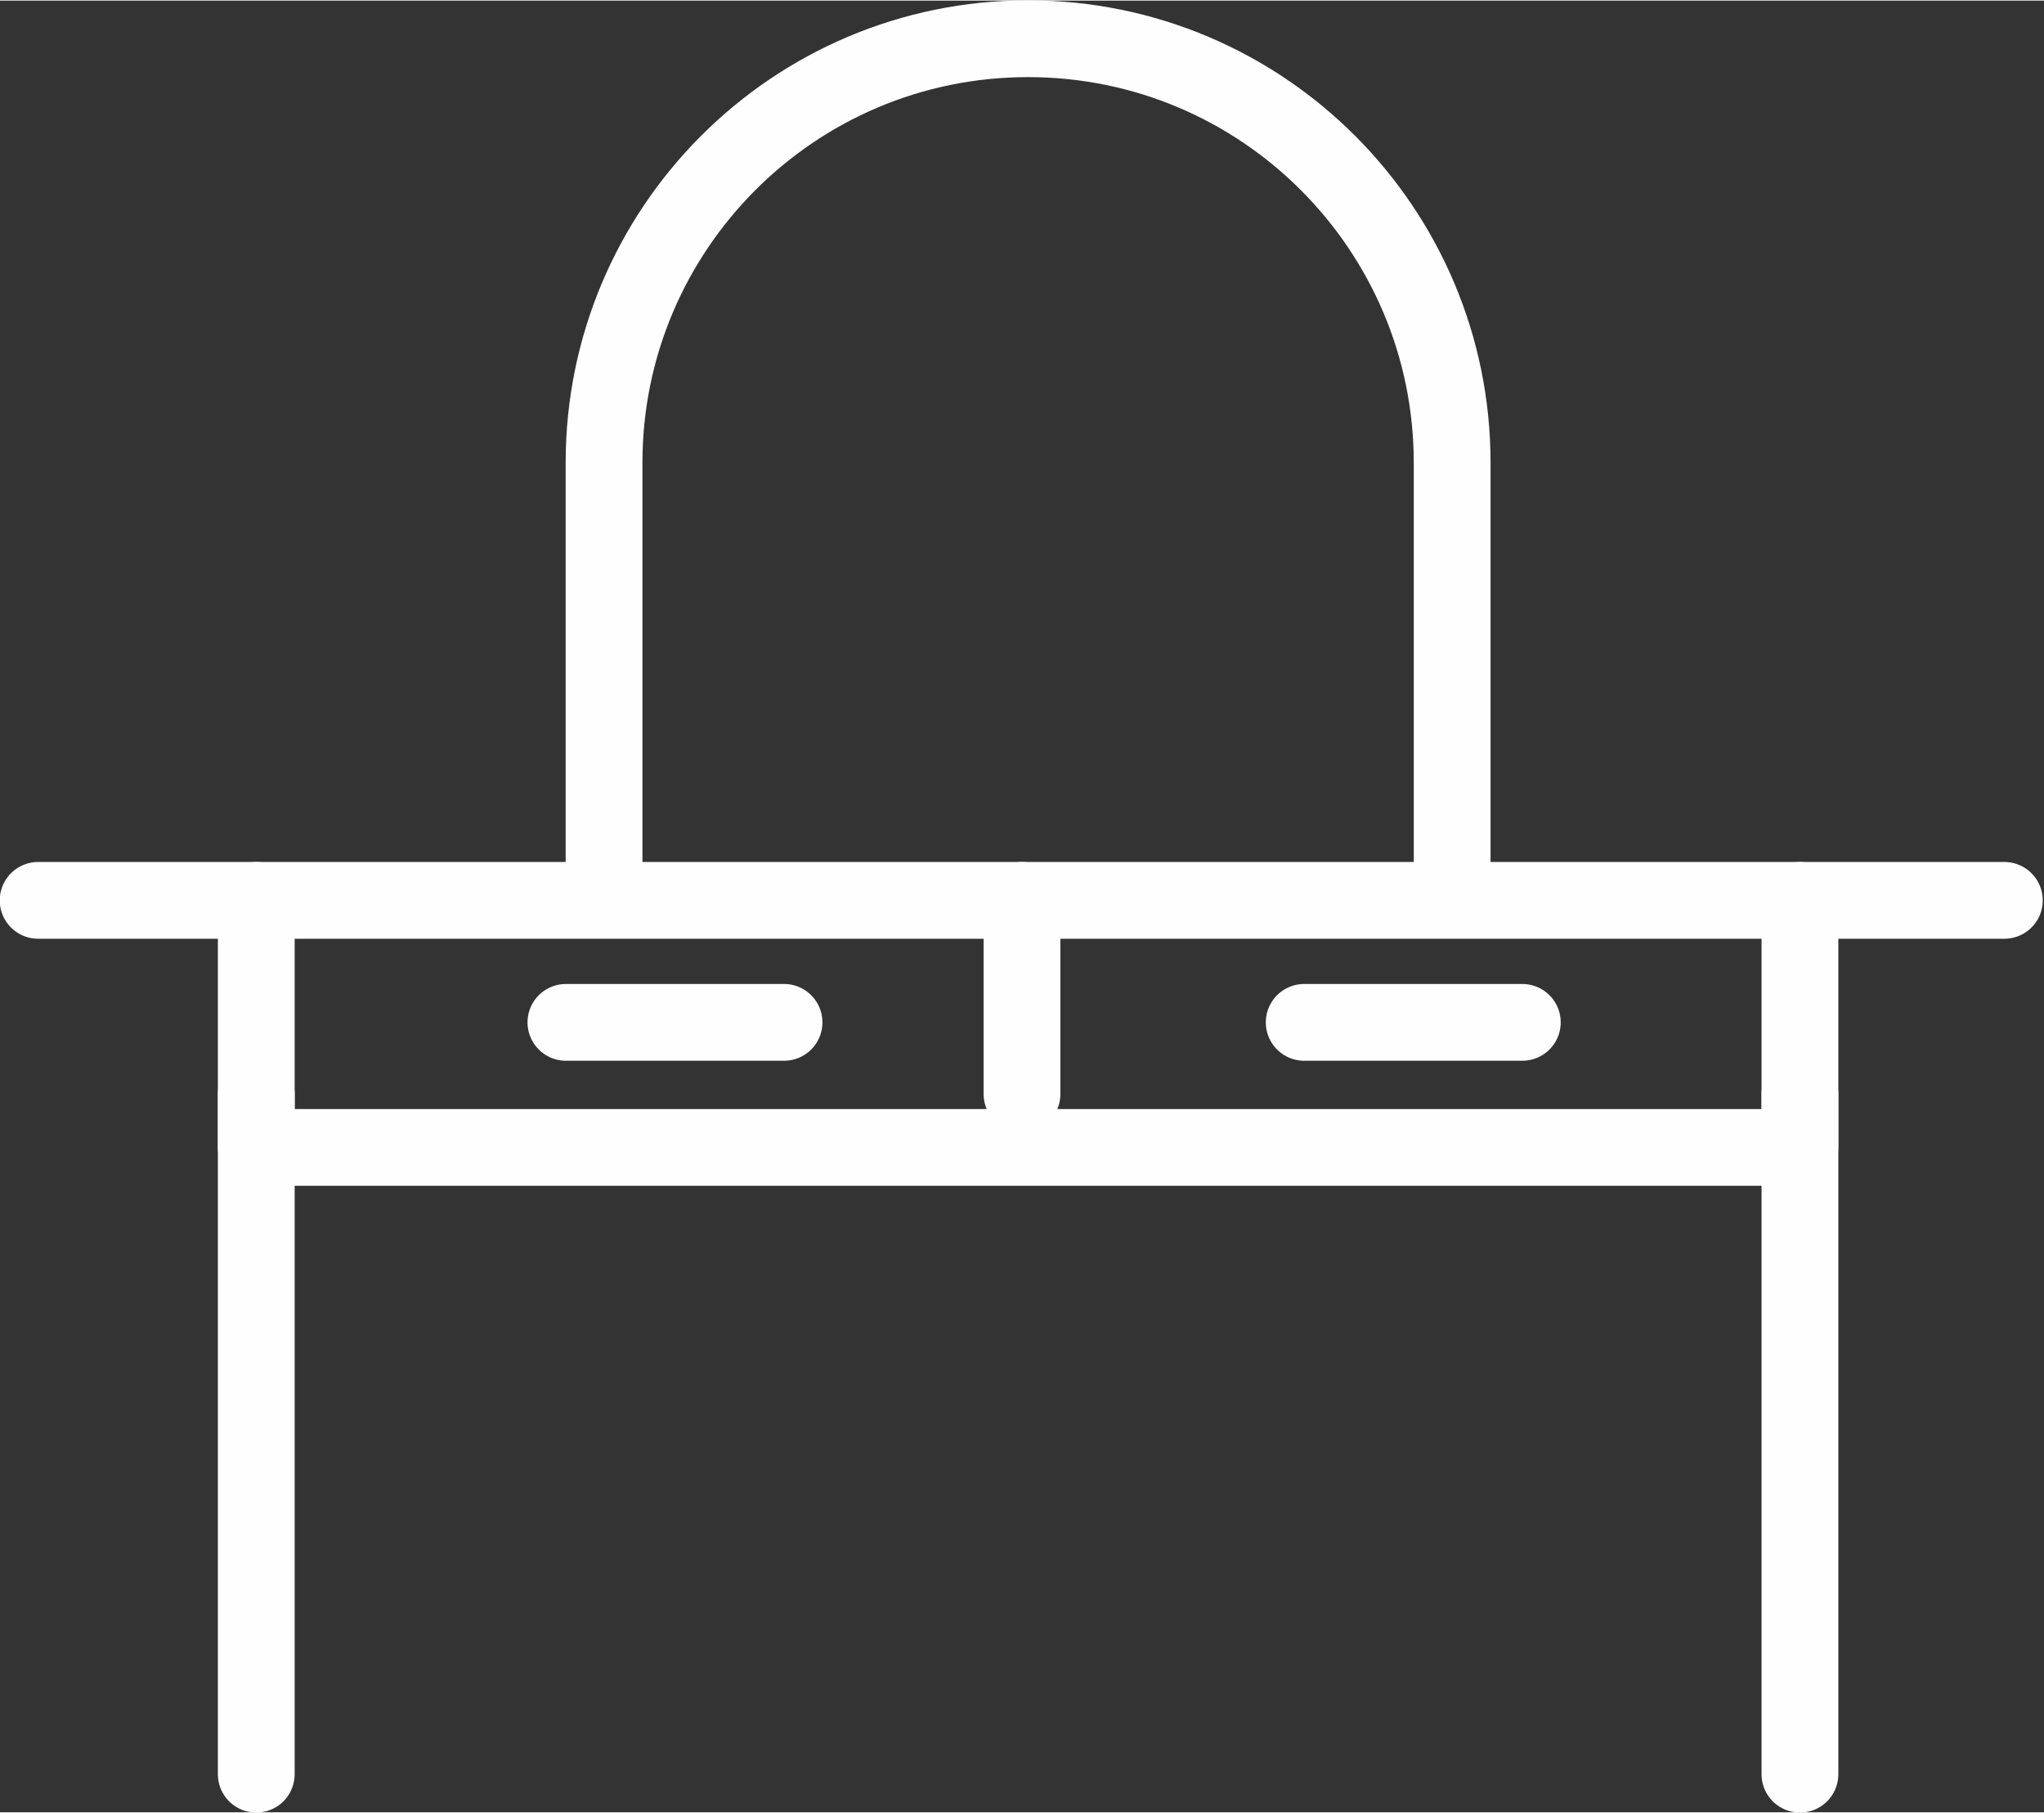
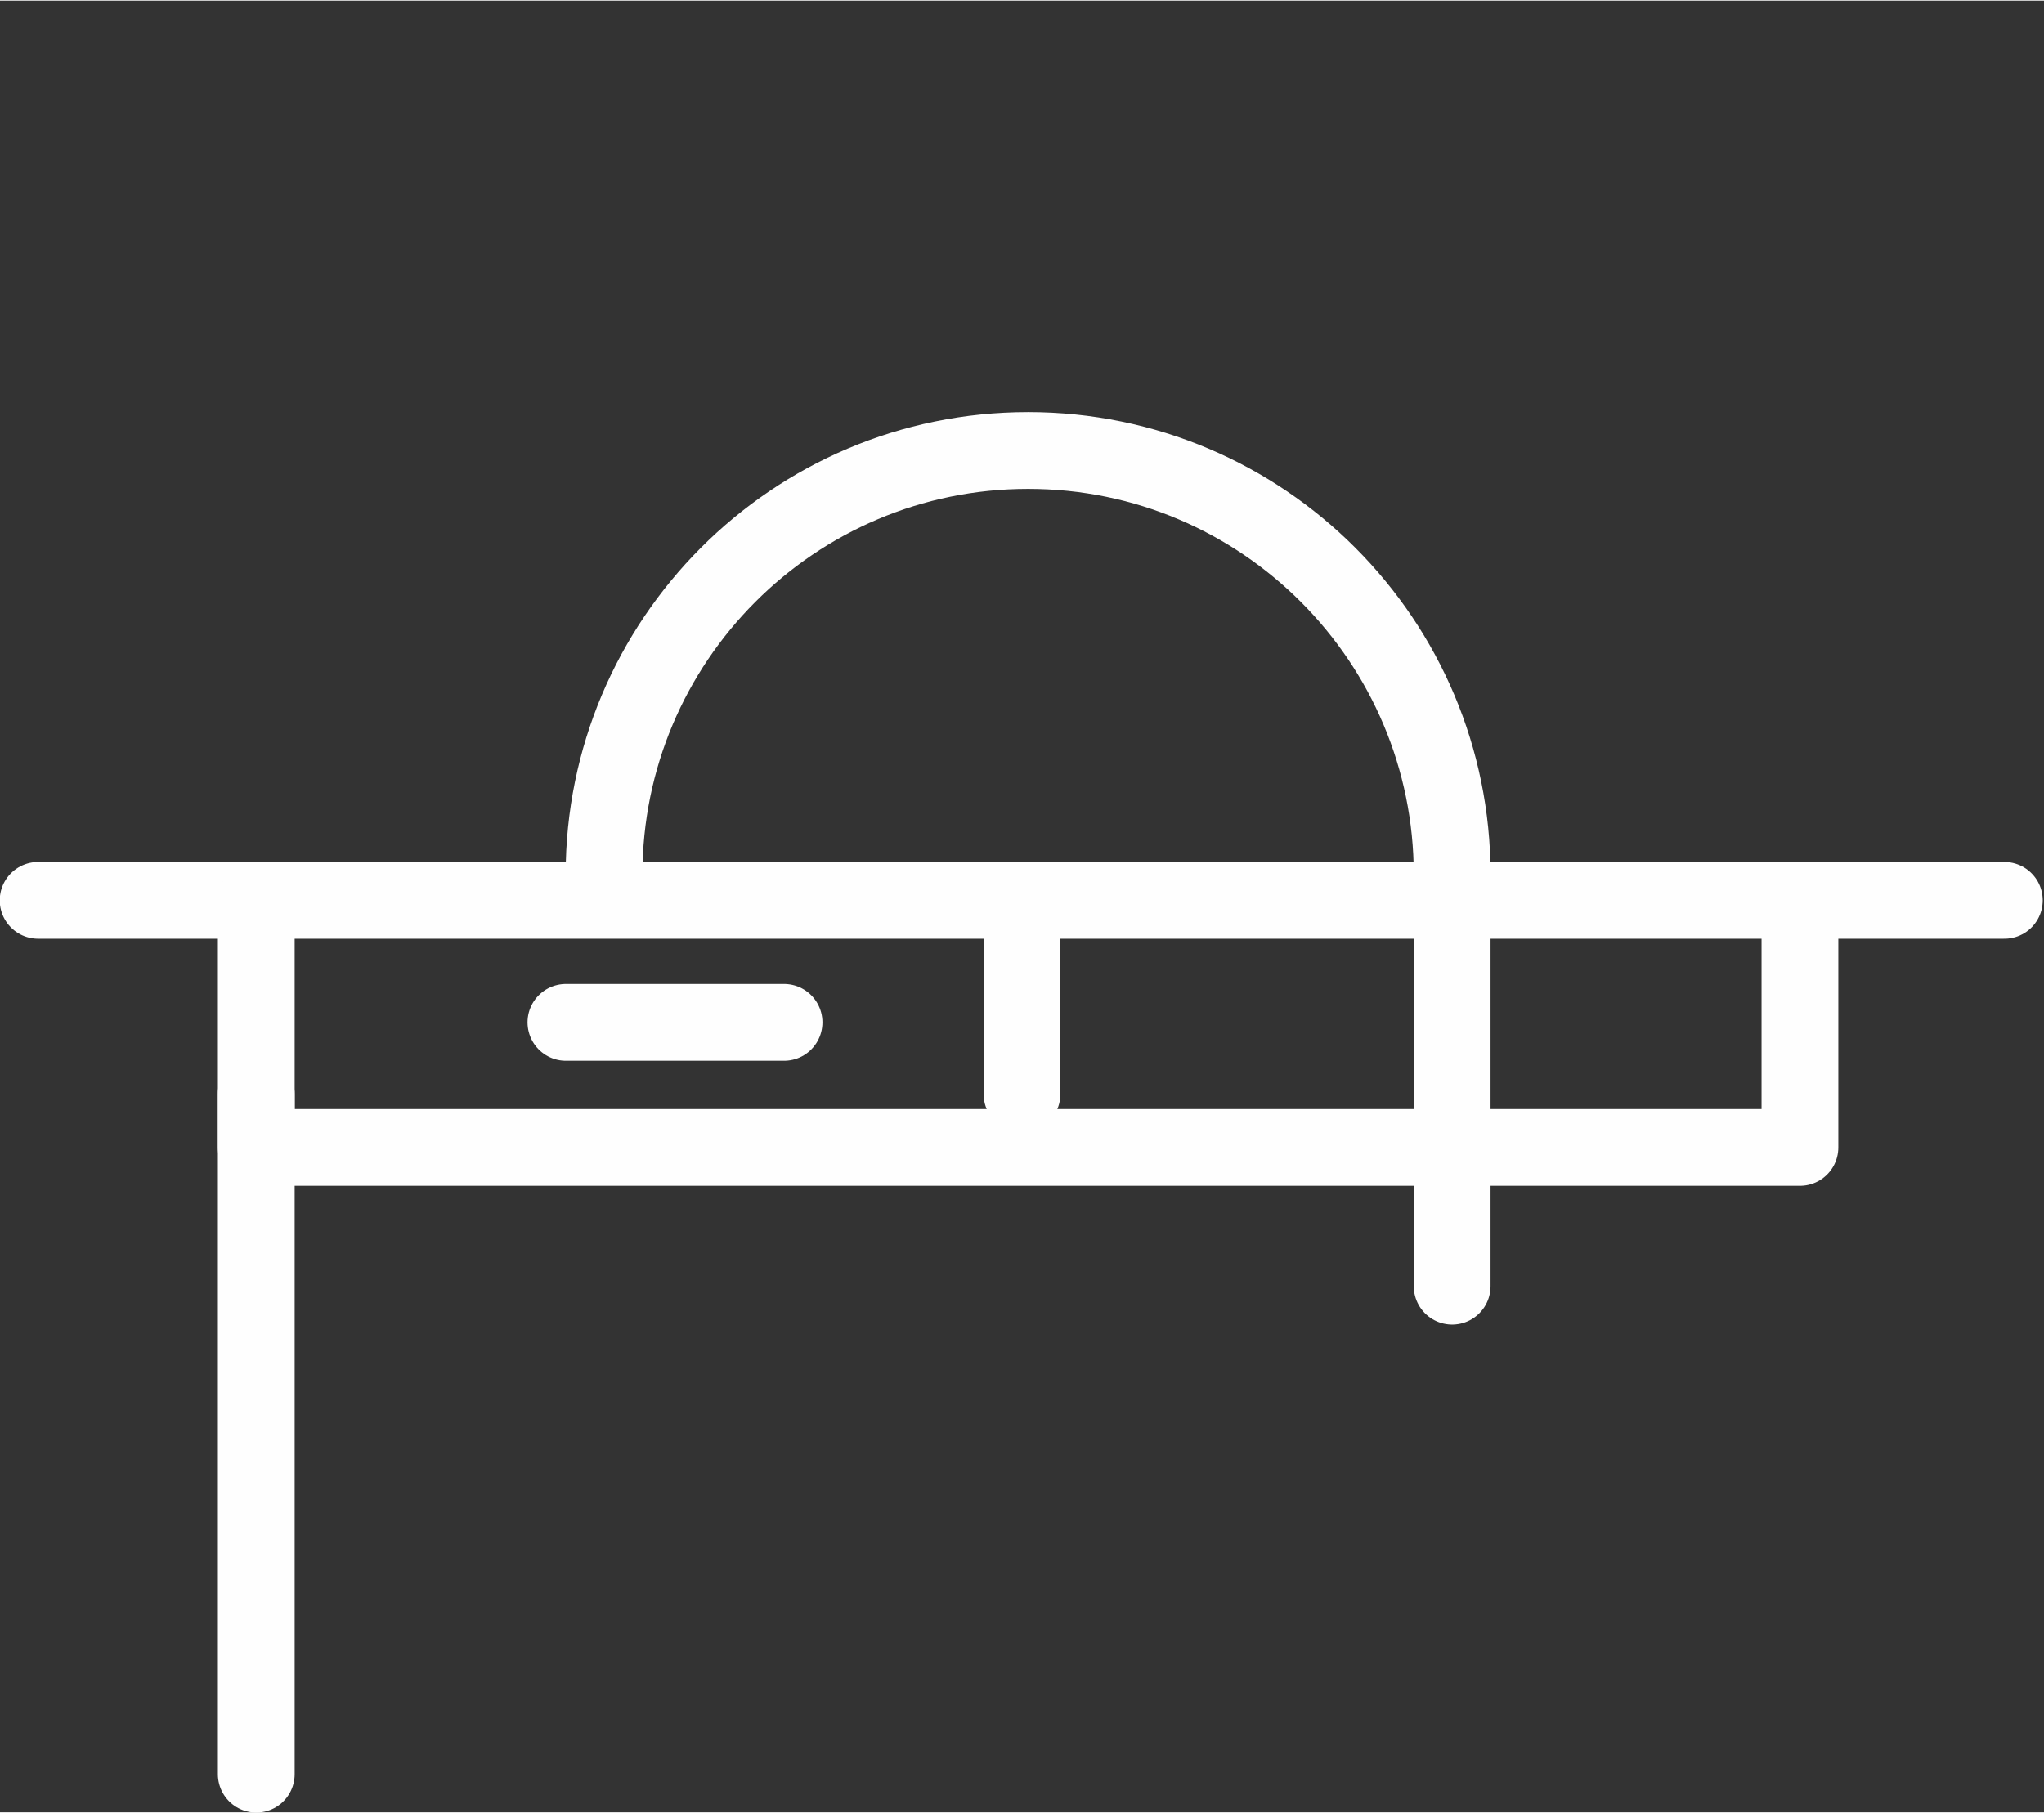
<svg xmlns="http://www.w3.org/2000/svg" xml:space="preserve" width="159.59mm" height="141.582mm" version="1.1" style="shape-rendering:geometricPrecision; text-rendering:geometricPrecision; image-rendering:optimizeQuality; fill-rule:evenodd; clip-rule:evenodd" viewBox="0 0 1340 1188">
  <rect x="0" y="0" width="1340" height="1188" fill="#333333" stroke="none" />
  <defs>
    <style type="text/css">
   
    .str0 {stroke:#FEFEFE;stroke-width:50.338;stroke-linecap:round;stroke-linejoin:round}
    .fil0 {fill:none;fill-rule:nonzero}
   
  </style>
  </defs>
  <g id="Capa_x0020_1">
    <line class="fil0 str0" x1="1314" y1="590" x2="25" y2="590" />
    <polyline class="fil0 str0" points="168,590 168,752 1180,752 1180,590 " />
    <line class="fil0 str0" x1="670" y1="590" x2="670" y2="717" />
    <line class="fil0 str0" x1="371" y1="670" x2="514" y2="670" />
-     <line class="fil0 str0" x1="855" y1="670" x2="998" y2="670" />
    <line class="fil0 str0" x1="168" y1="717" x2="168" y2="1163" />
-     <line class="fil0 str0" x1="1180" y1="717" x2="1180" y2="1163" />
-     <path class="fil0 str0" d="M396 573l0 -270c0,-153 124,-278 278,-278l0 0c154,0 278,125 278,278l0 270" />
+     <path class="fil0 str0" d="M396 573c0,-153 124,-278 278,-278l0 0c154,0 278,125 278,278l0 270" />
  </g>
</svg>